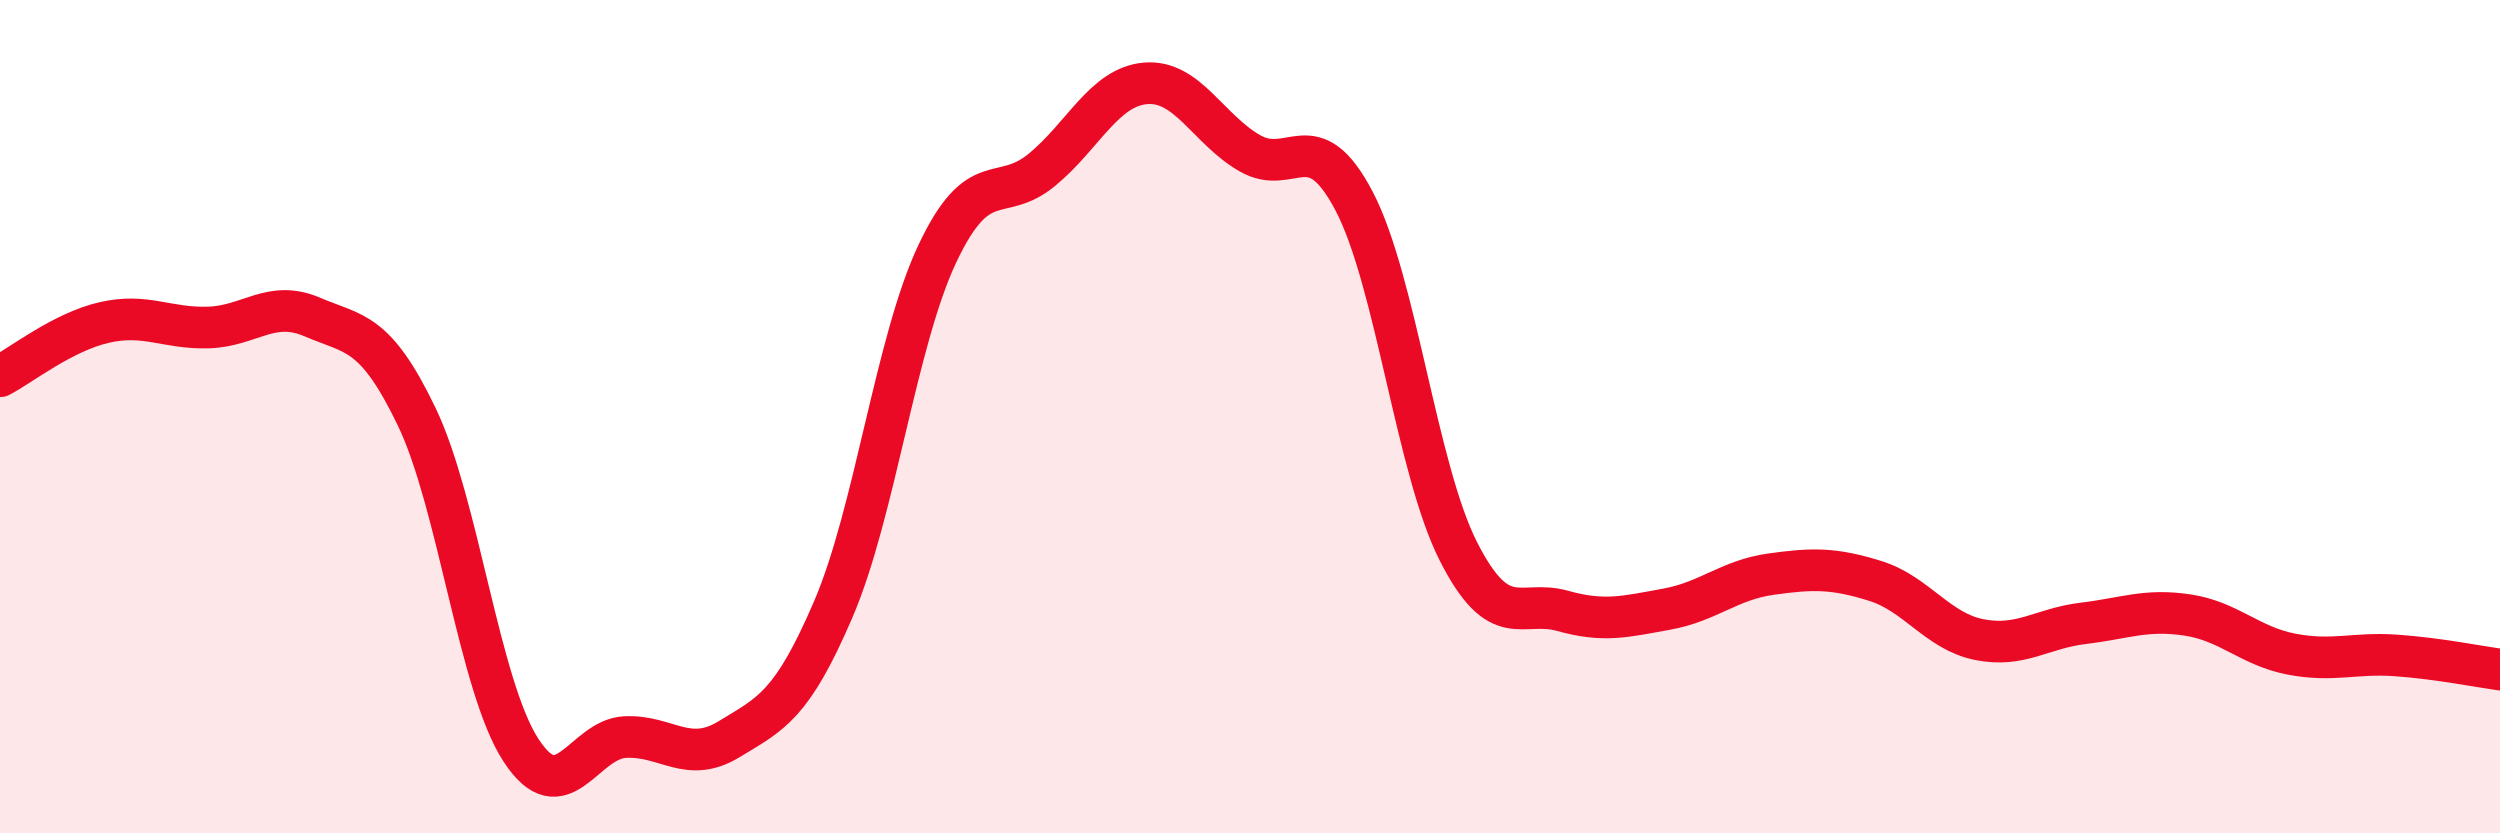
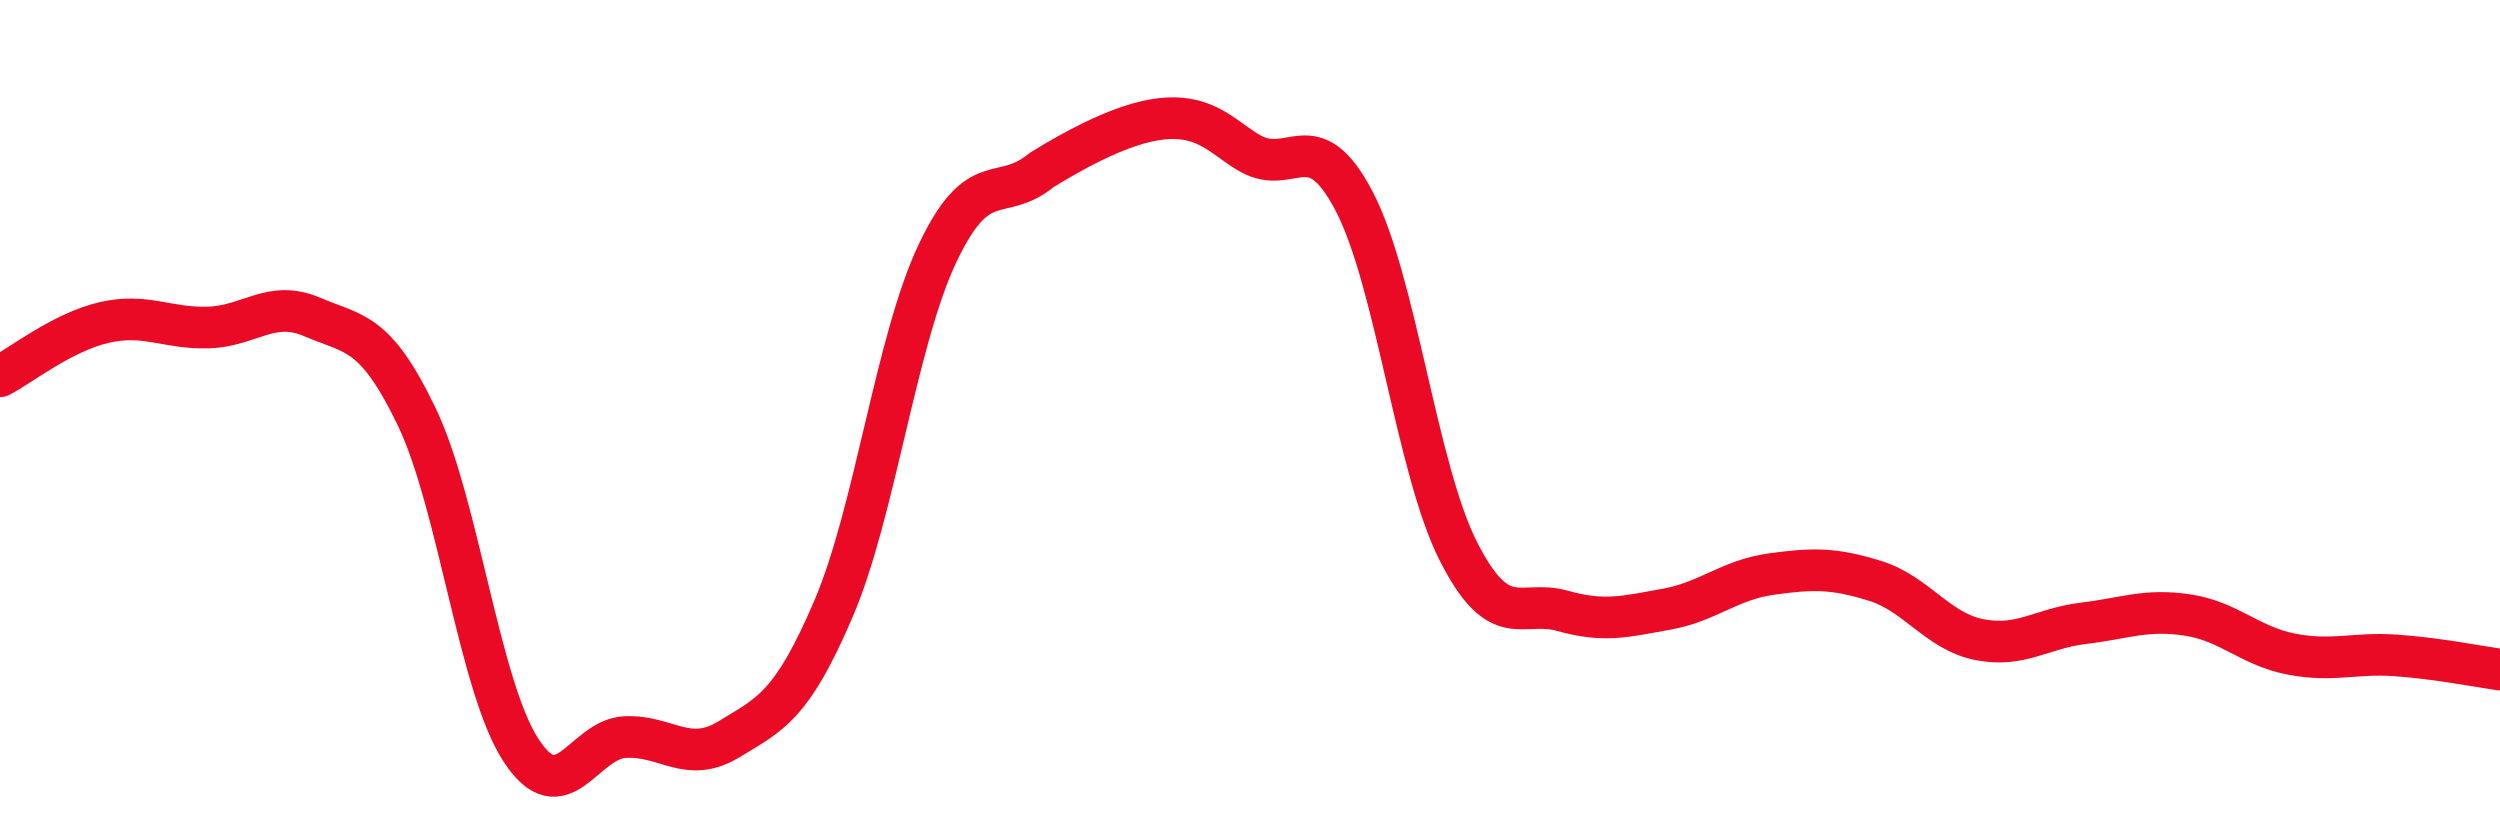
<svg xmlns="http://www.w3.org/2000/svg" width="60" height="20" viewBox="0 0 60 20">
-   <path d="M 0,9.03 C 0.5,8.77 1.5,7.97 2.5,7.74 C 3.5,7.51 4,7.89 5,7.86 C 6,7.83 6.5,7.18 7.5,7.61 C 8.5,8.04 9,7.92 10,10 C 11,12.08 11.5,16.46 12.5,18 C 13.5,19.54 14,17.74 15,17.69 C 16,17.64 16.5,18.35 17.5,17.74 C 18.5,17.13 19,16.95 20,14.62 C 21,12.29 21.5,8.19 22.5,6.08 C 23.5,3.97 24,4.9 25,4.08 C 26,3.26 26.5,2.08 27.5,2 C 28.5,1.92 29,3.11 30,3.68 C 31,4.25 31.5,2.92 32.5,4.83 C 33.5,6.74 34,11.26 35,13.23 C 36,15.2 36.5,14.38 37.5,14.66 C 38.5,14.94 39,14.8 40,14.62 C 41,14.44 41.5,13.92 42.5,13.78 C 43.5,13.64 44,13.63 45,13.94 C 46,14.25 46.5,15.15 47.5,15.35 C 48.5,15.55 49,15.08 50,14.96 C 51,14.84 51.5,14.61 52.5,14.76 C 53.5,14.91 54,15.51 55,15.7 C 56,15.89 56.5,15.66 57.5,15.73 C 58.5,15.8 59.5,16 60,16.07L60 20L0 20Z" fill="#EB0A25" opacity="0.1" stroke-linecap="round" stroke-linejoin="round" />
-   <path d="M 0,9.03 C 0.5,8.77 1.5,7.97 2.5,7.74 C 3.5,7.51 4,7.89 5,7.86 C 6,7.83 6.5,7.18 7.5,7.61 C 8.5,8.04 9,7.92 10,10 C 11,12.08 11.5,16.46 12.5,18 C 13.5,19.54 14,17.74 15,17.69 C 16,17.64 16.5,18.35 17.5,17.74 C 18.5,17.13 19,16.95 20,14.62 C 21,12.29 21.5,8.19 22.5,6.08 C 23.5,3.97 24,4.9 25,4.08 C 26,3.26 26.5,2.08 27.5,2 C 28.5,1.92 29,3.11 30,3.68 C 31,4.25 31.5,2.92 32.5,4.83 C 33.5,6.74 34,11.26 35,13.23 C 36,15.2 36.5,14.38 37.5,14.66 C 38.5,14.94 39,14.8 40,14.62 C 41,14.44 41.5,13.92 42.5,13.78 C 43.5,13.64 44,13.63 45,13.94 C 46,14.25 46.5,15.15 47.5,15.35 C 48.5,15.55 49,15.08 50,14.96 C 51,14.84 51.5,14.61 52.5,14.76 C 53.5,14.91 54,15.51 55,15.7 C 56,15.89 56.5,15.66 57.5,15.73 C 58.5,15.8 59.5,16 60,16.07" stroke="#EB0A25" stroke-width="1" fill="none" stroke-linecap="round" stroke-linejoin="round" />
+   <path d="M 0,9.03 C 0.5,8.77 1.5,7.97 2.5,7.74 C 3.5,7.51 4,7.89 5,7.86 C 6,7.83 6.5,7.18 7.5,7.61 C 8.5,8.04 9,7.92 10,10 C 11,12.08 11.5,16.46 12.5,18 C 13.5,19.54 14,17.74 15,17.69 C 16,17.64 16.5,18.35 17.5,17.74 C 18.5,17.13 19,16.95 20,14.62 C 21,12.29 21.5,8.19 22.5,6.08 C 23.5,3.97 24,4.9 25,4.08 C 28.5,1.92 29,3.11 30,3.68 C 31,4.25 31.5,2.92 32.5,4.83 C 33.5,6.74 34,11.26 35,13.23 C 36,15.2 36.5,14.38 37.5,14.66 C 38.5,14.94 39,14.8 40,14.62 C 41,14.44 41.5,13.92 42.5,13.78 C 43.5,13.64 44,13.63 45,13.94 C 46,14.25 46.5,15.15 47.5,15.35 C 48.5,15.55 49,15.08 50,14.96 C 51,14.84 51.5,14.61 52.5,14.76 C 53.5,14.91 54,15.51 55,15.7 C 56,15.89 56.5,15.66 57.5,15.73 C 58.5,15.8 59.5,16 60,16.07" stroke="#EB0A25" stroke-width="1" fill="none" stroke-linecap="round" stroke-linejoin="round" />
</svg>